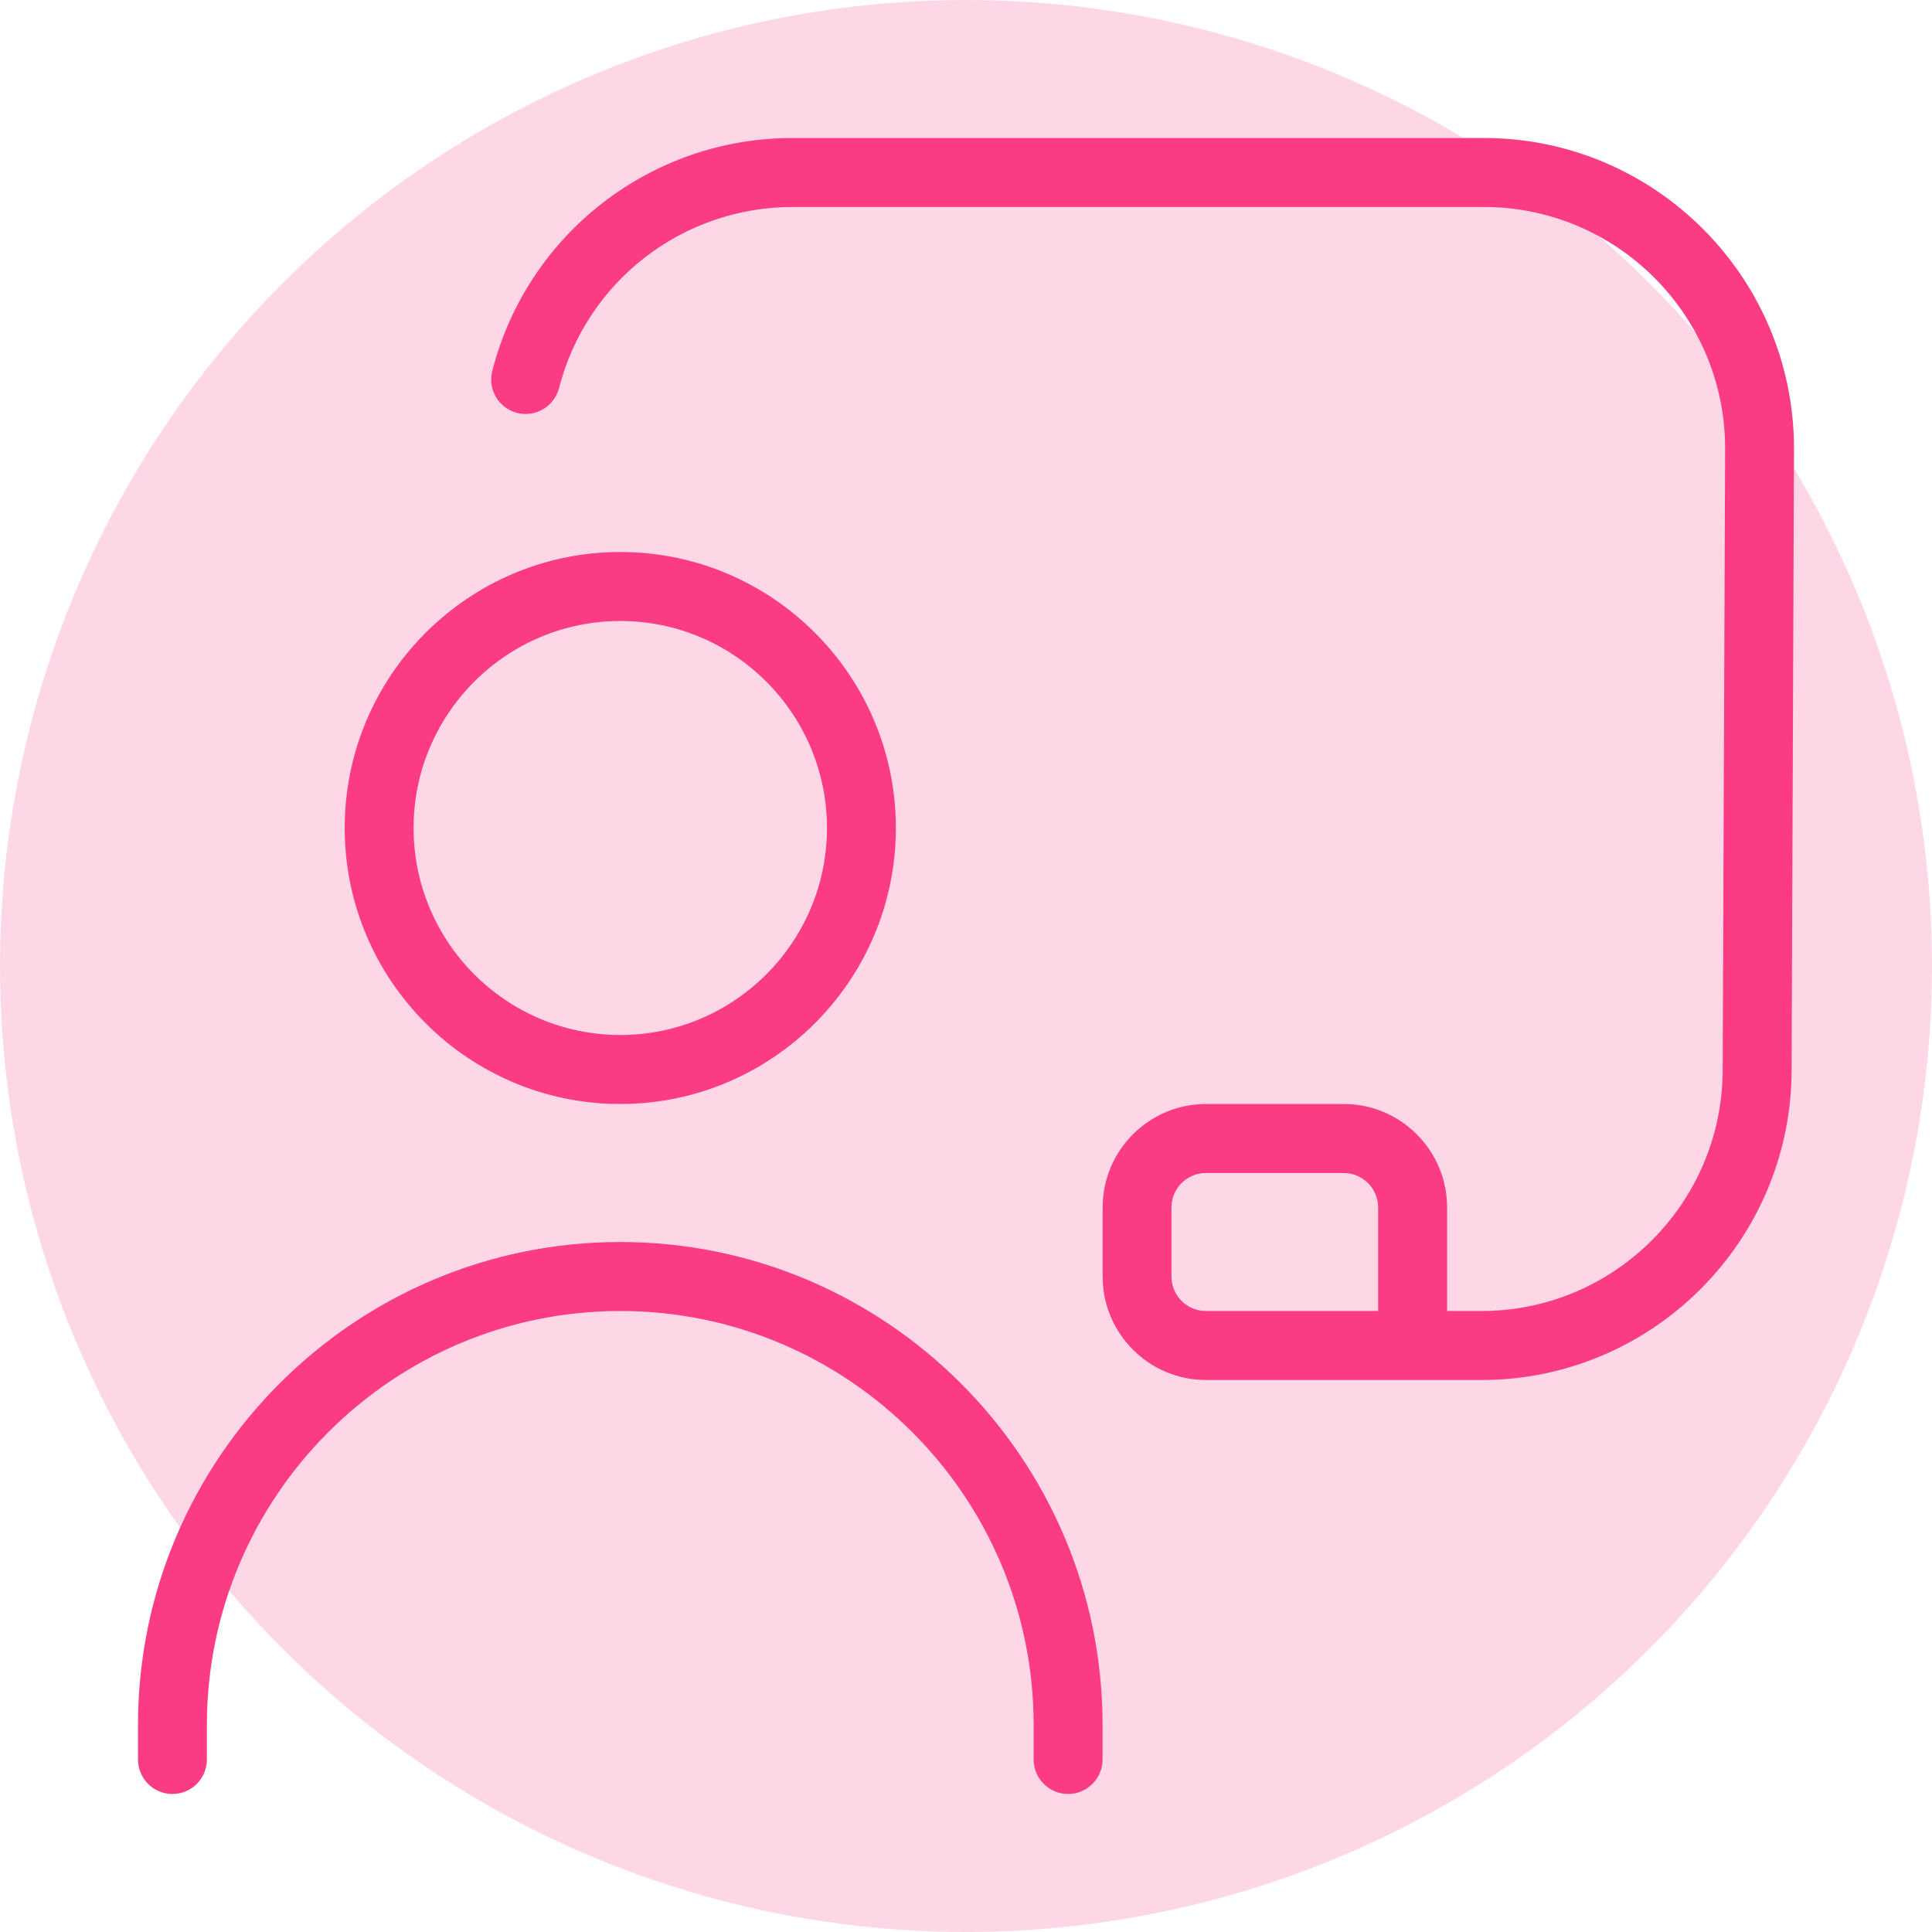
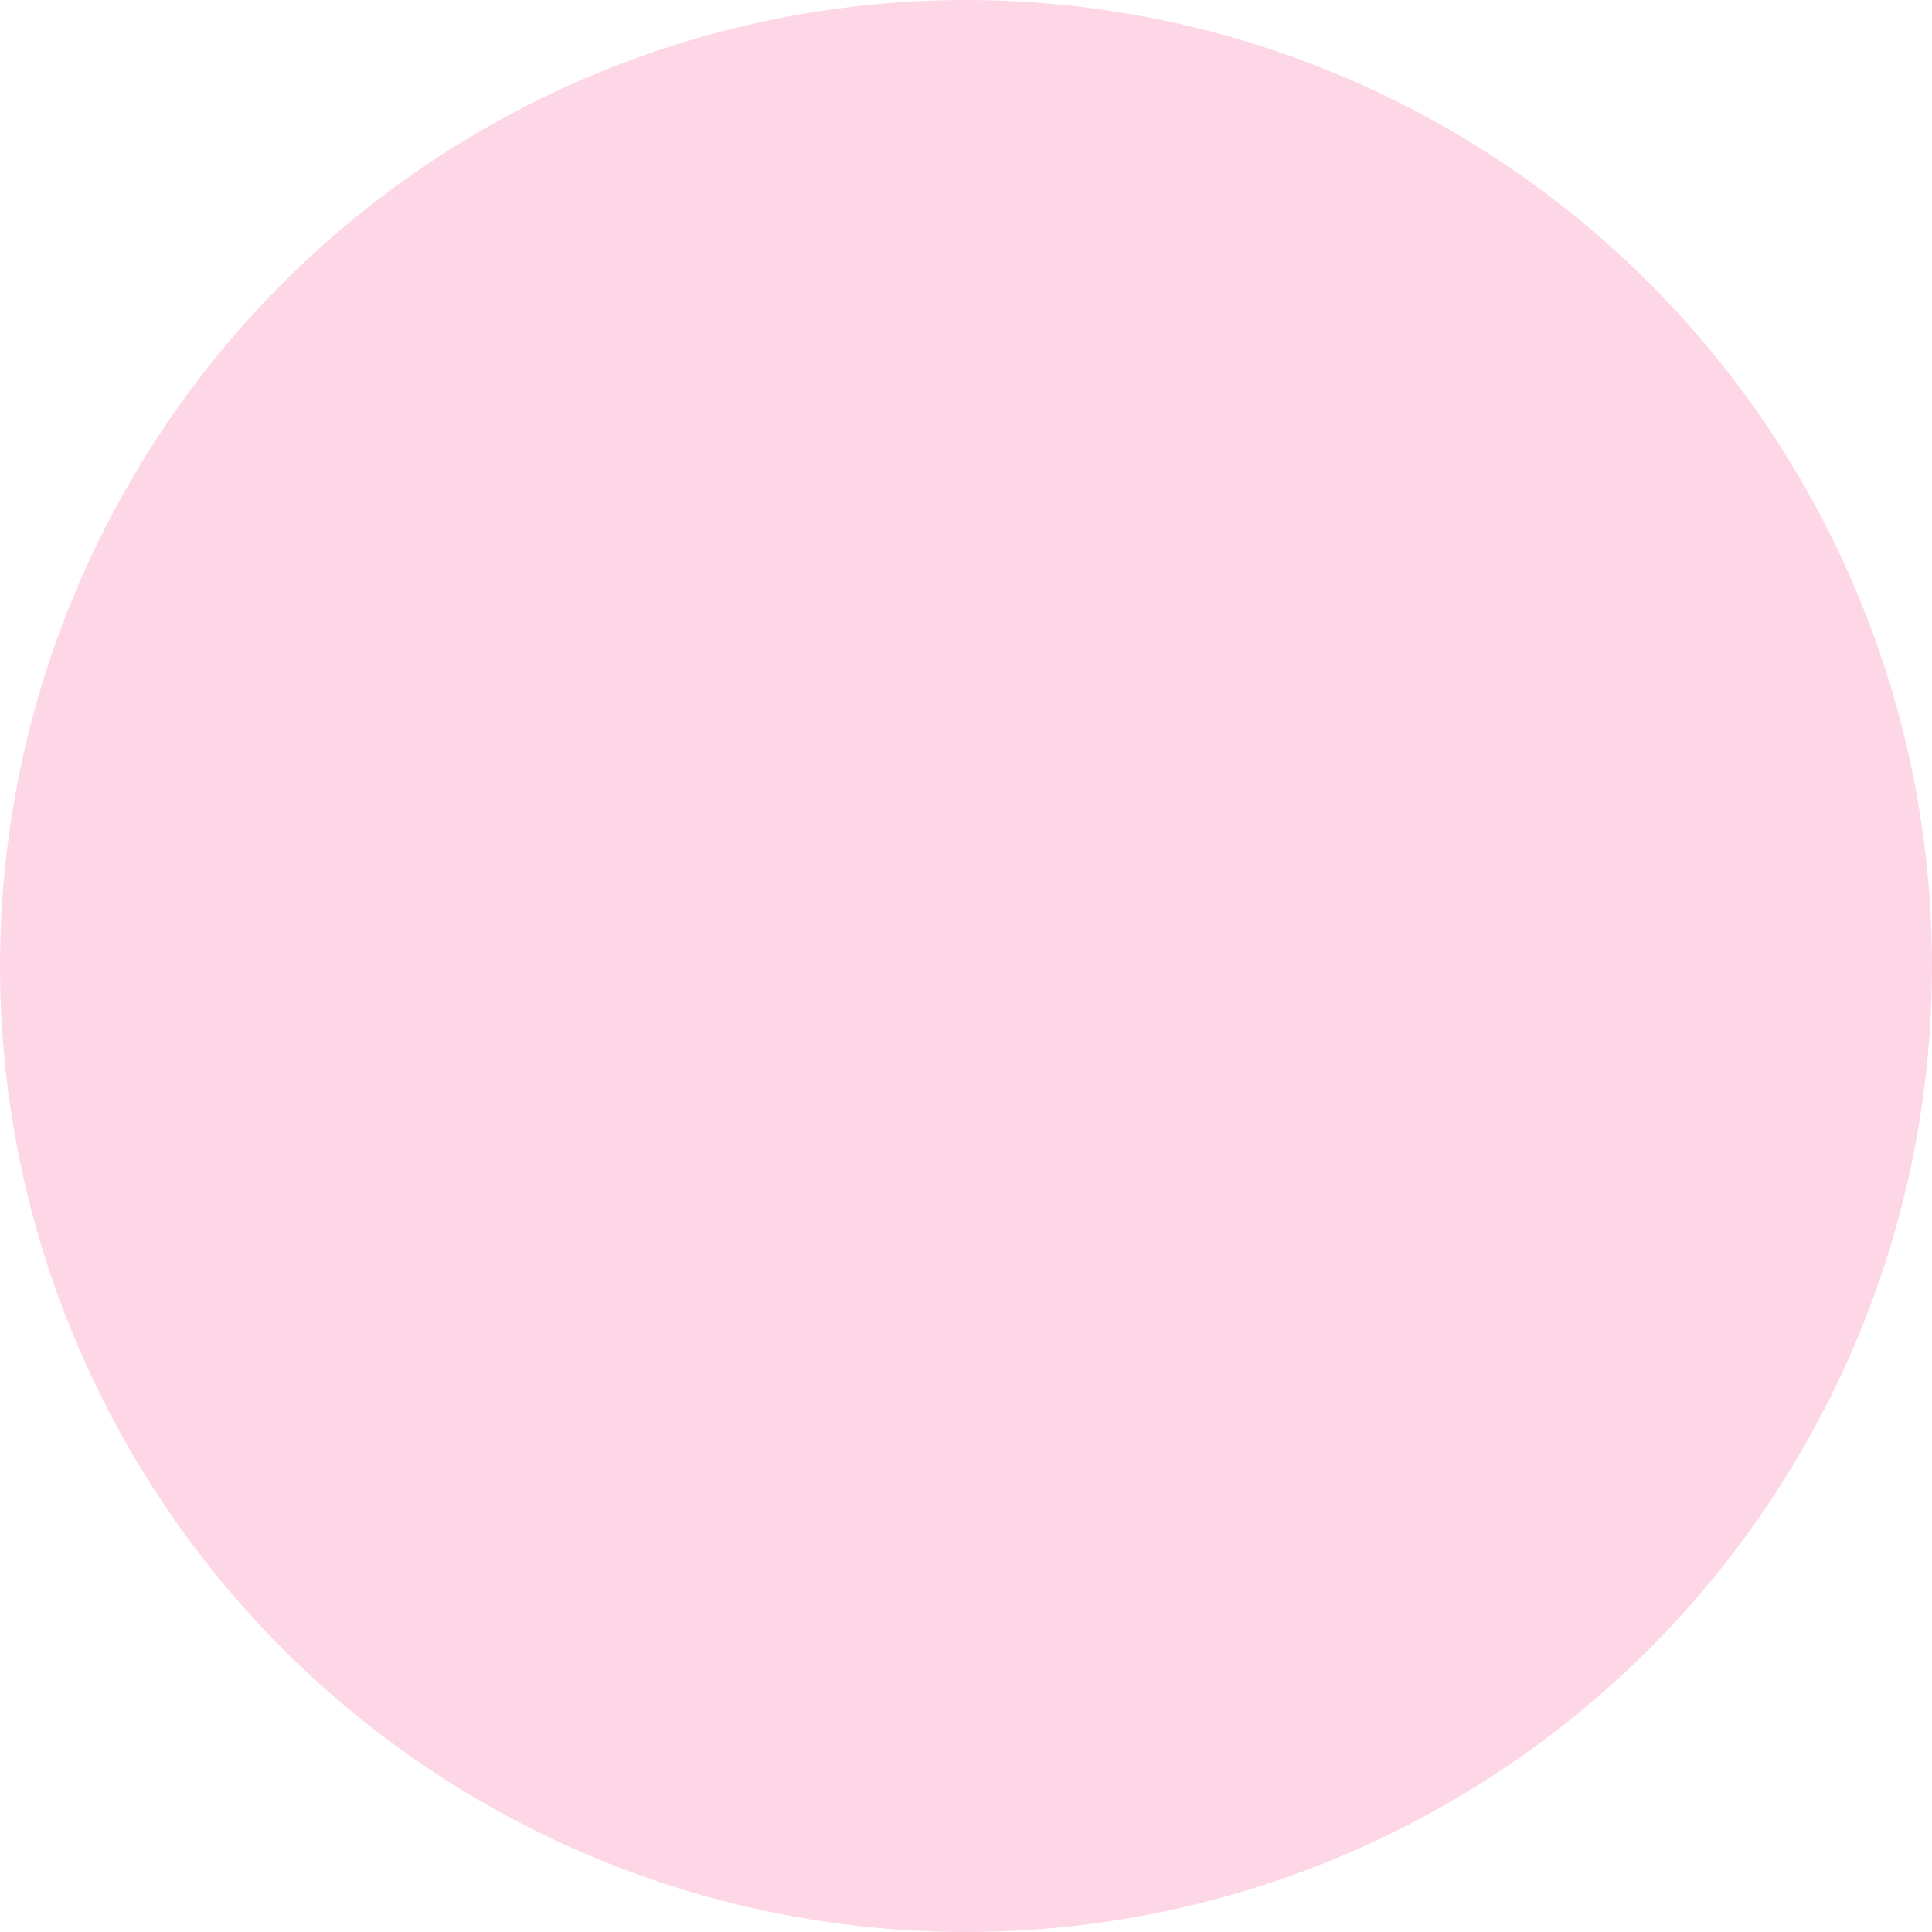
<svg xmlns="http://www.w3.org/2000/svg" width="70" height="70" viewBox="0 0 70 70">
  <g fill="none" fill-rule="evenodd">
    <circle cx="35" cy="35" r="35" fill="#FED7E6" />
-     <path fill="#FB3C84" fill-rule="nonzero" d="M17.474,35 C22.981,35 27.459,30.515 27.459,25 C27.459,19.485 22.981,15 17.474,15 C11.967,15 7.489,19.485 7.489,25 C7.489,30.515 11.967,35 17.474,35 Z M17.474,17.5 C21.603,17.5 24.963,20.865 24.963,25 C24.963,29.135 21.603,32.5 17.474,32.5 C13.345,32.5 9.985,29.135 9.985,25 C9.985,20.865 13.345,17.5 17.474,17.5 Z M34.948,57.5 L34.948,58.75 C34.948,59.44 34.388,60 33.699,60 C33.01,60 32.451,59.44 32.451,58.75 L32.451,57.5 C32.451,49.227 25.734,42.5 17.474,42.5 C9.214,42.5 2.496,49.227 2.496,57.5 L2.496,58.75 C2.496,59.44 1.937,60 1.248,60 C0.559,60 0,59.44 0,58.75 L0,57.5 C0,47.852 7.838,40 17.474,40 C27.109,40 34.948,47.852 34.948,57.5 Z M48.764,0 L23.714,0 C18.585,0 14.111,3.47 12.836,8.438 C12.664,9.107 13.065,9.787 13.734,9.96 C14.391,10.133 15.082,9.73 15.255,9.062 C16.246,5.197 19.728,2.5 23.717,2.5 L48.767,2.5 C53.585,2.5 57.504,6.425 57.504,11.245 L57.416,33.75 C57.416,38.575 53.497,42.5 48.679,42.5 L47.431,42.5 L47.431,38.75 C47.431,36.682 45.751,35 43.687,35 L38.694,35 C36.63,35 34.95,36.682 34.95,38.75 L34.95,41.25 C34.95,43.318 36.63,45 38.694,45 L48.679,45 C54.873,45 59.913,39.953 59.913,33.755 L60,11.25 C60,5.048 54.96,0 48.767,0 L48.764,0 Z M44.933,42.5 L38.692,42.5 C38.003,42.5 37.444,41.938 37.444,41.25 L37.444,38.75 C37.444,38.062 38.003,37.5 38.692,37.5 L43.684,37.5 C44.373,37.5 44.933,38.062 44.933,38.75 L44.933,42.5 Z" transform="translate(5 5)" />
  </g>
</svg>